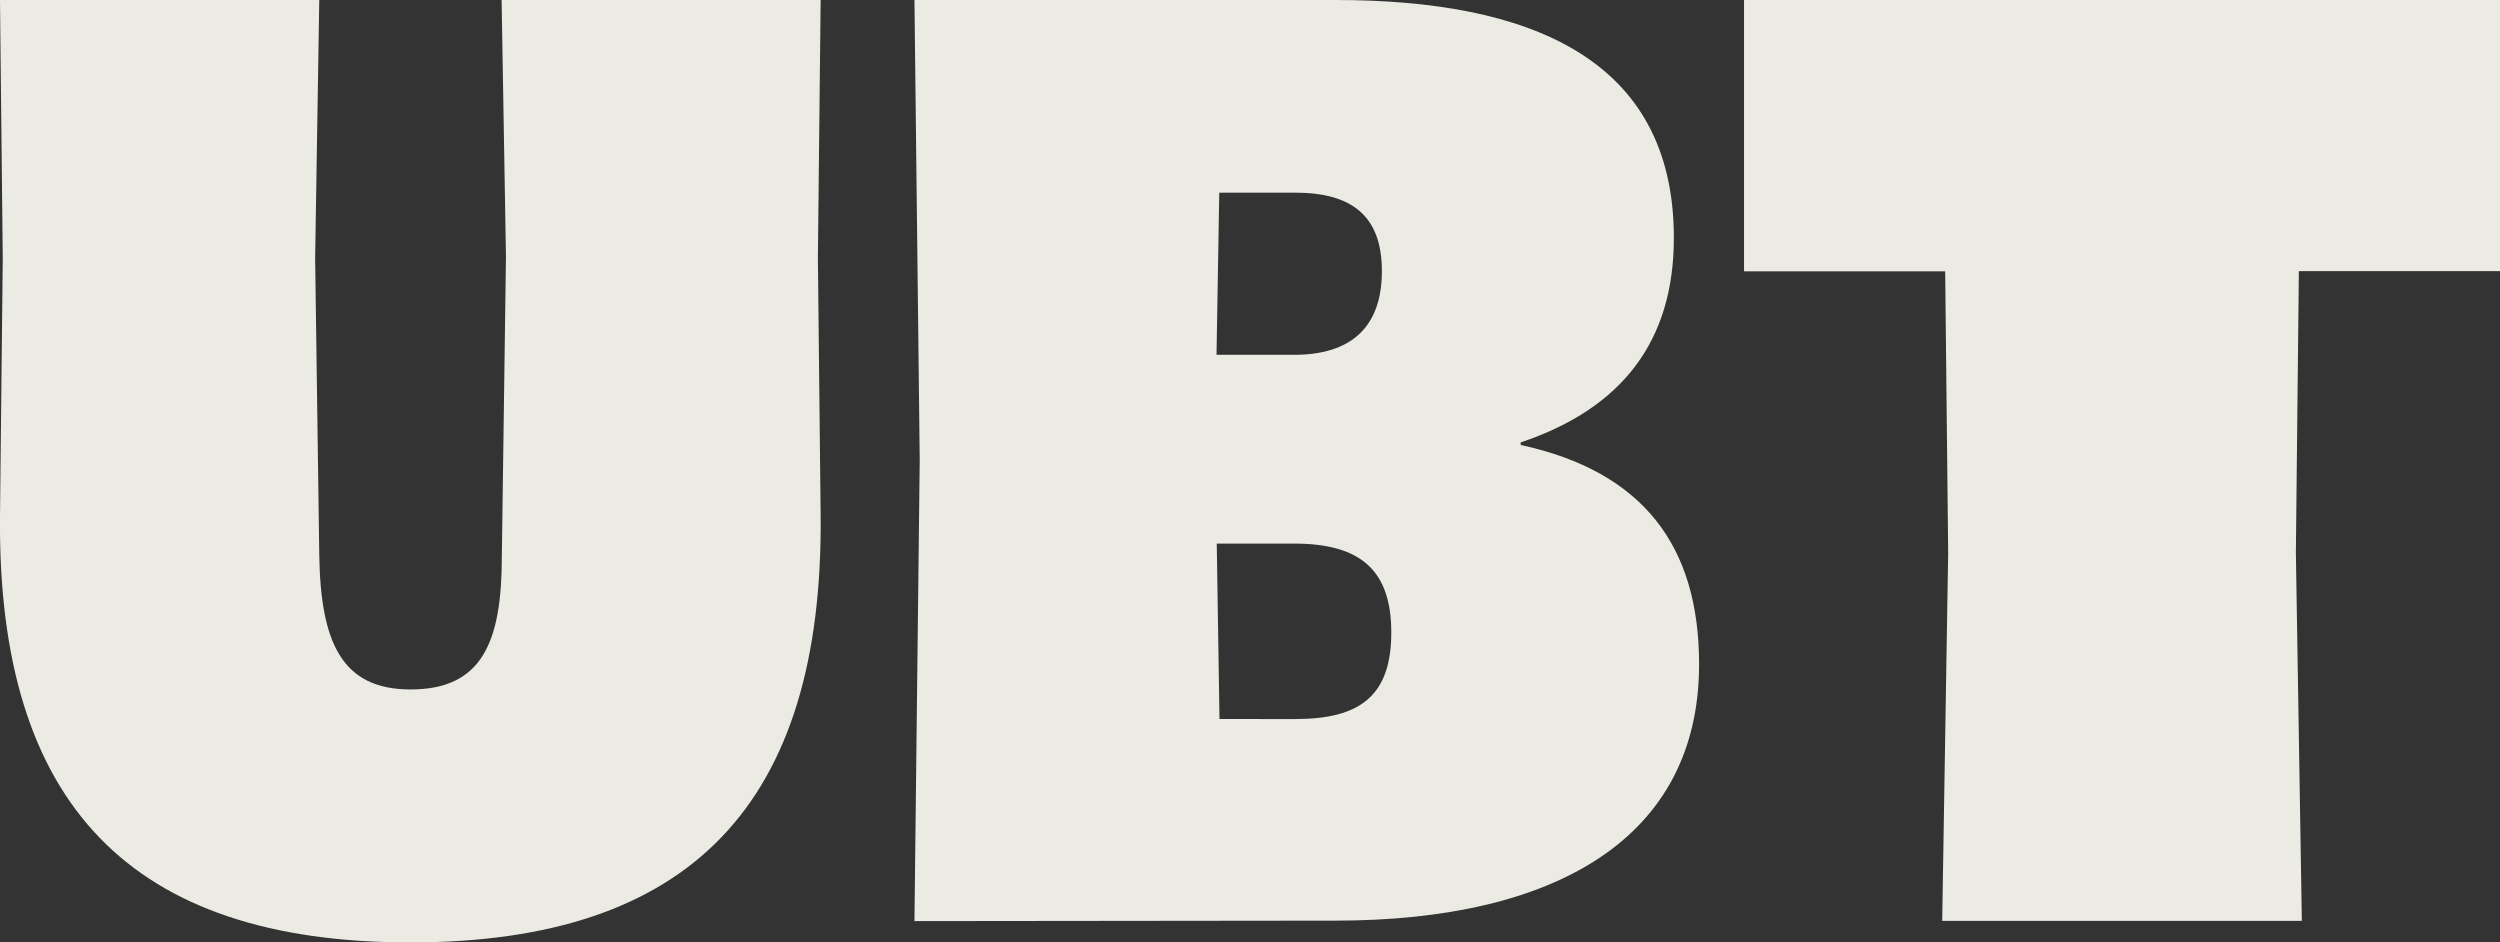
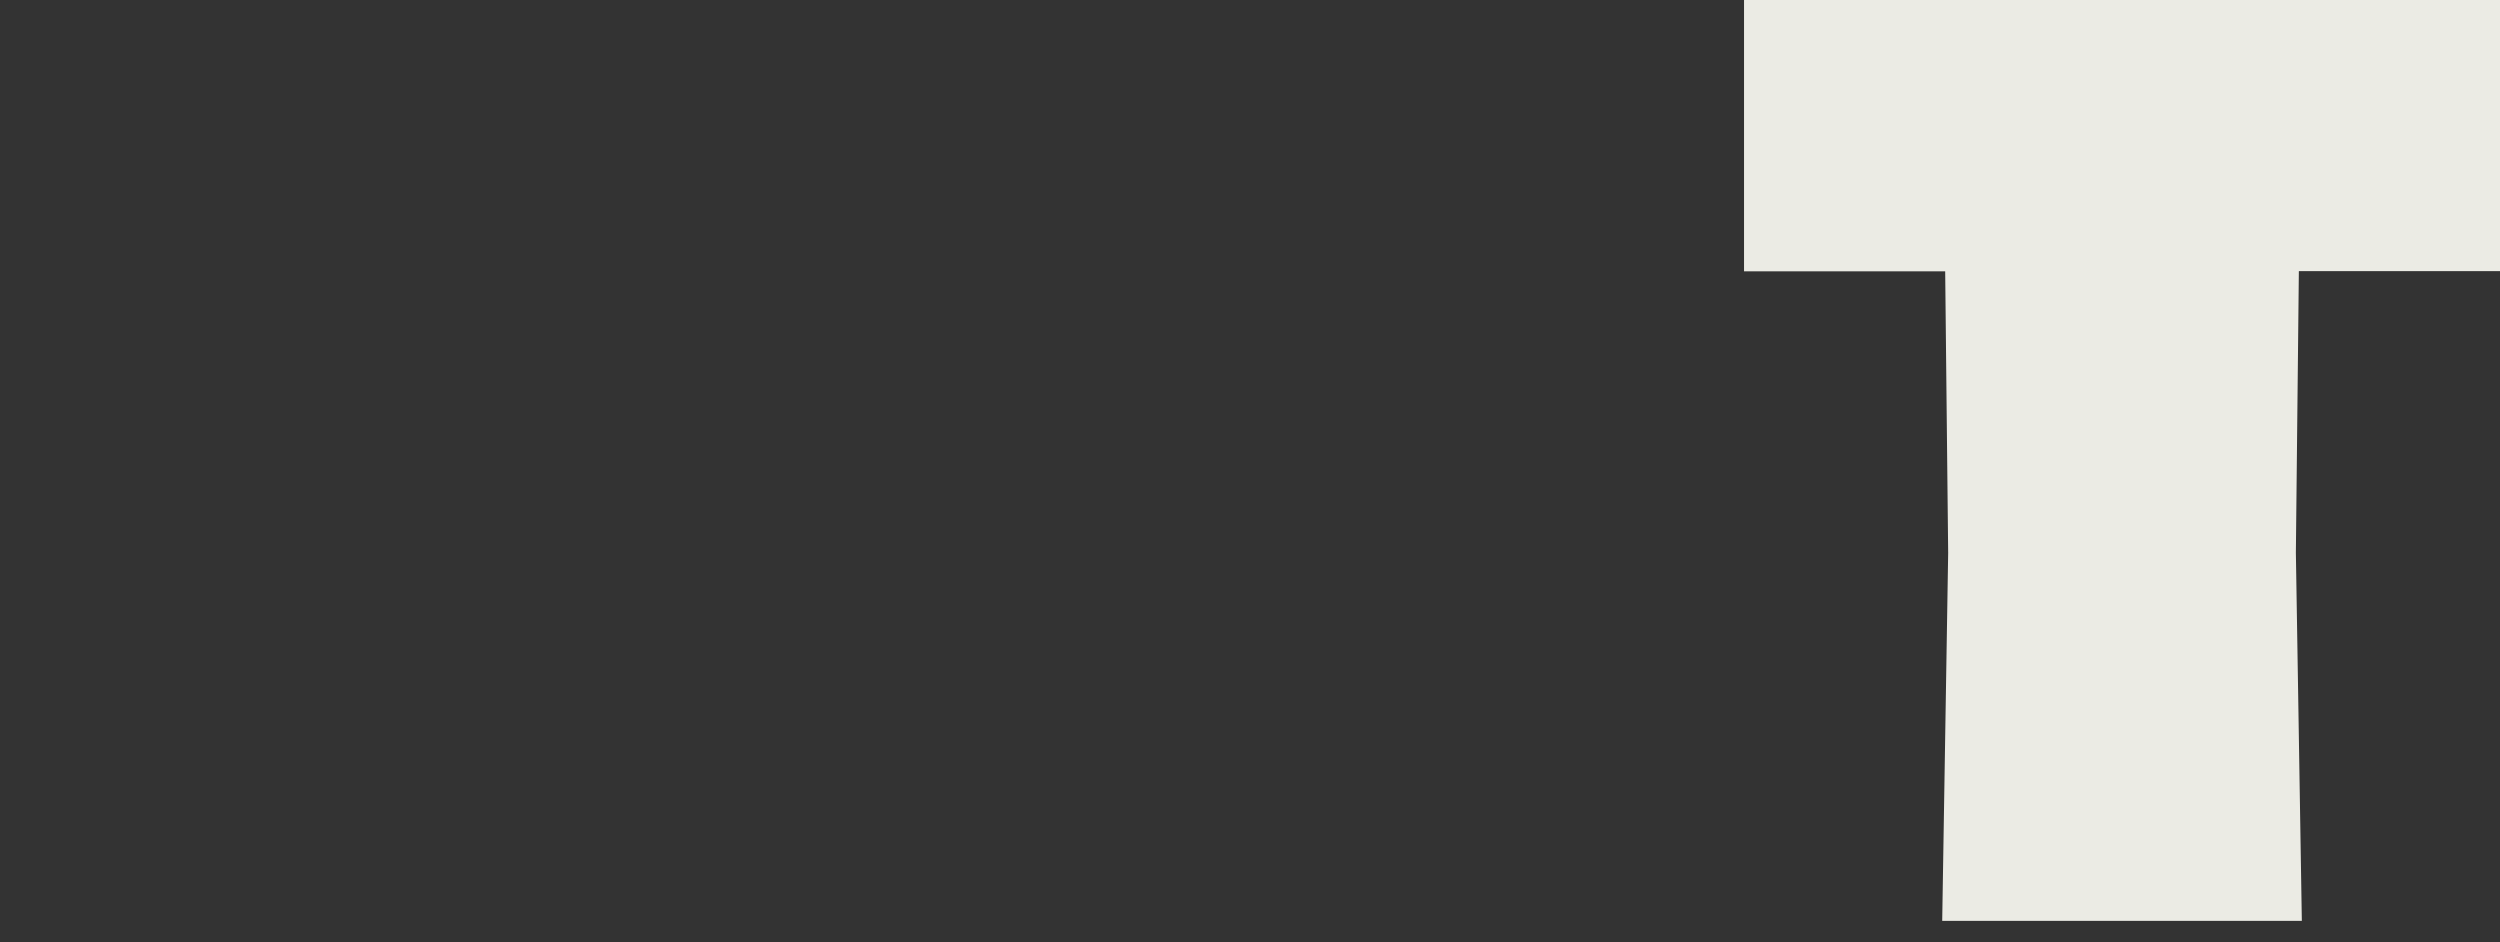
<svg xmlns="http://www.w3.org/2000/svg" id="Camada_1" x="0px" y="0px" viewBox="0 0 1090 410.9" style="enable-background:new 0 0 1090 410.9;" xml:space="preserve">
  <rect x="0" y="0" width="1090" height="410.9" fill="#333333" stroke="none" />
  <style type="text/css">	.st0{fill:#EBEBE4;}</style>
  <path class="st0" d="M846.8,401.6l2.6-160.5l-1.3-122.8h-87.7V0H1090v118.2h-87.7l-1.3,122.8l2.6,160.5H846.8z" />
-   <path class="st0" d="M398.7,401.6l2.3-201.1L398.7,0h183.6c83.7,0,147.5,24.9,147.5,103.7c0,44.6-22.1,74.2-66.8,89.2v1.1 c53.4,11.6,77.8,44,77.8,95.6c0,75.9-62.7,111.8-158.6,111.8L398.7,401.6z M564.8,313.5c27.9,0,41.8-9.9,41.8-37.7 c0-27.2-13.4-38.8-42.4-38.8h-33.7l1.2,76.5H564.8z M564.2,154.7c24.4,0,38.3-11.6,38.3-36.5c0-23.8-12.8-34.2-37.8-34.2h-33.1 l-1.2,70.7L564.2,154.7z" />
-   <path class="st0" d="M178.9,410.9C57.3,410.9-1.1,351.1,0,225.2l1.2-112.6L0,0h139.2l-1.8,112.6l1.8,129.4 c0.6,38.3,9.9,58.6,39.8,58.6c31,0,39.8-20.3,39.8-58l1.8-130.6L218.7,0h139.1l-1.2,112.6l1.2,112 C359,350.5,301.1,410.9,178.9,410.9z" />
</svg>